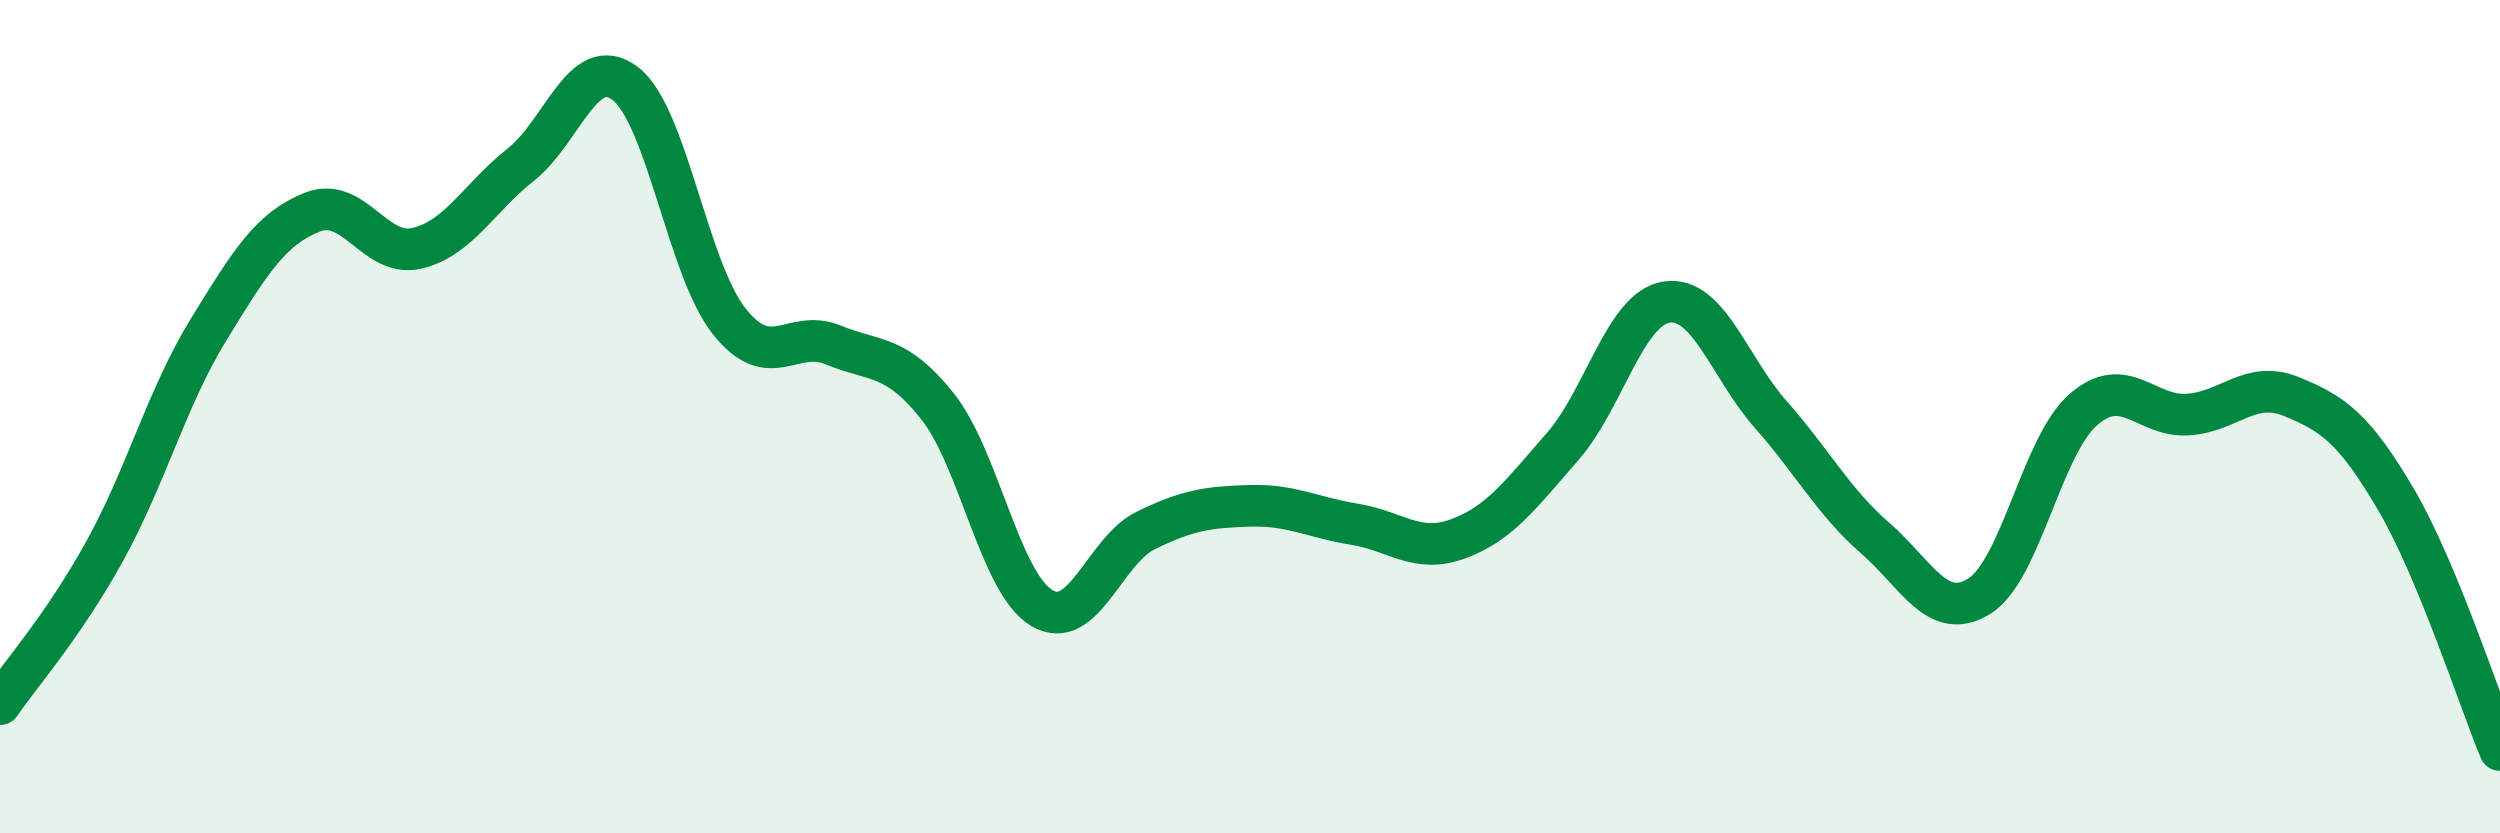
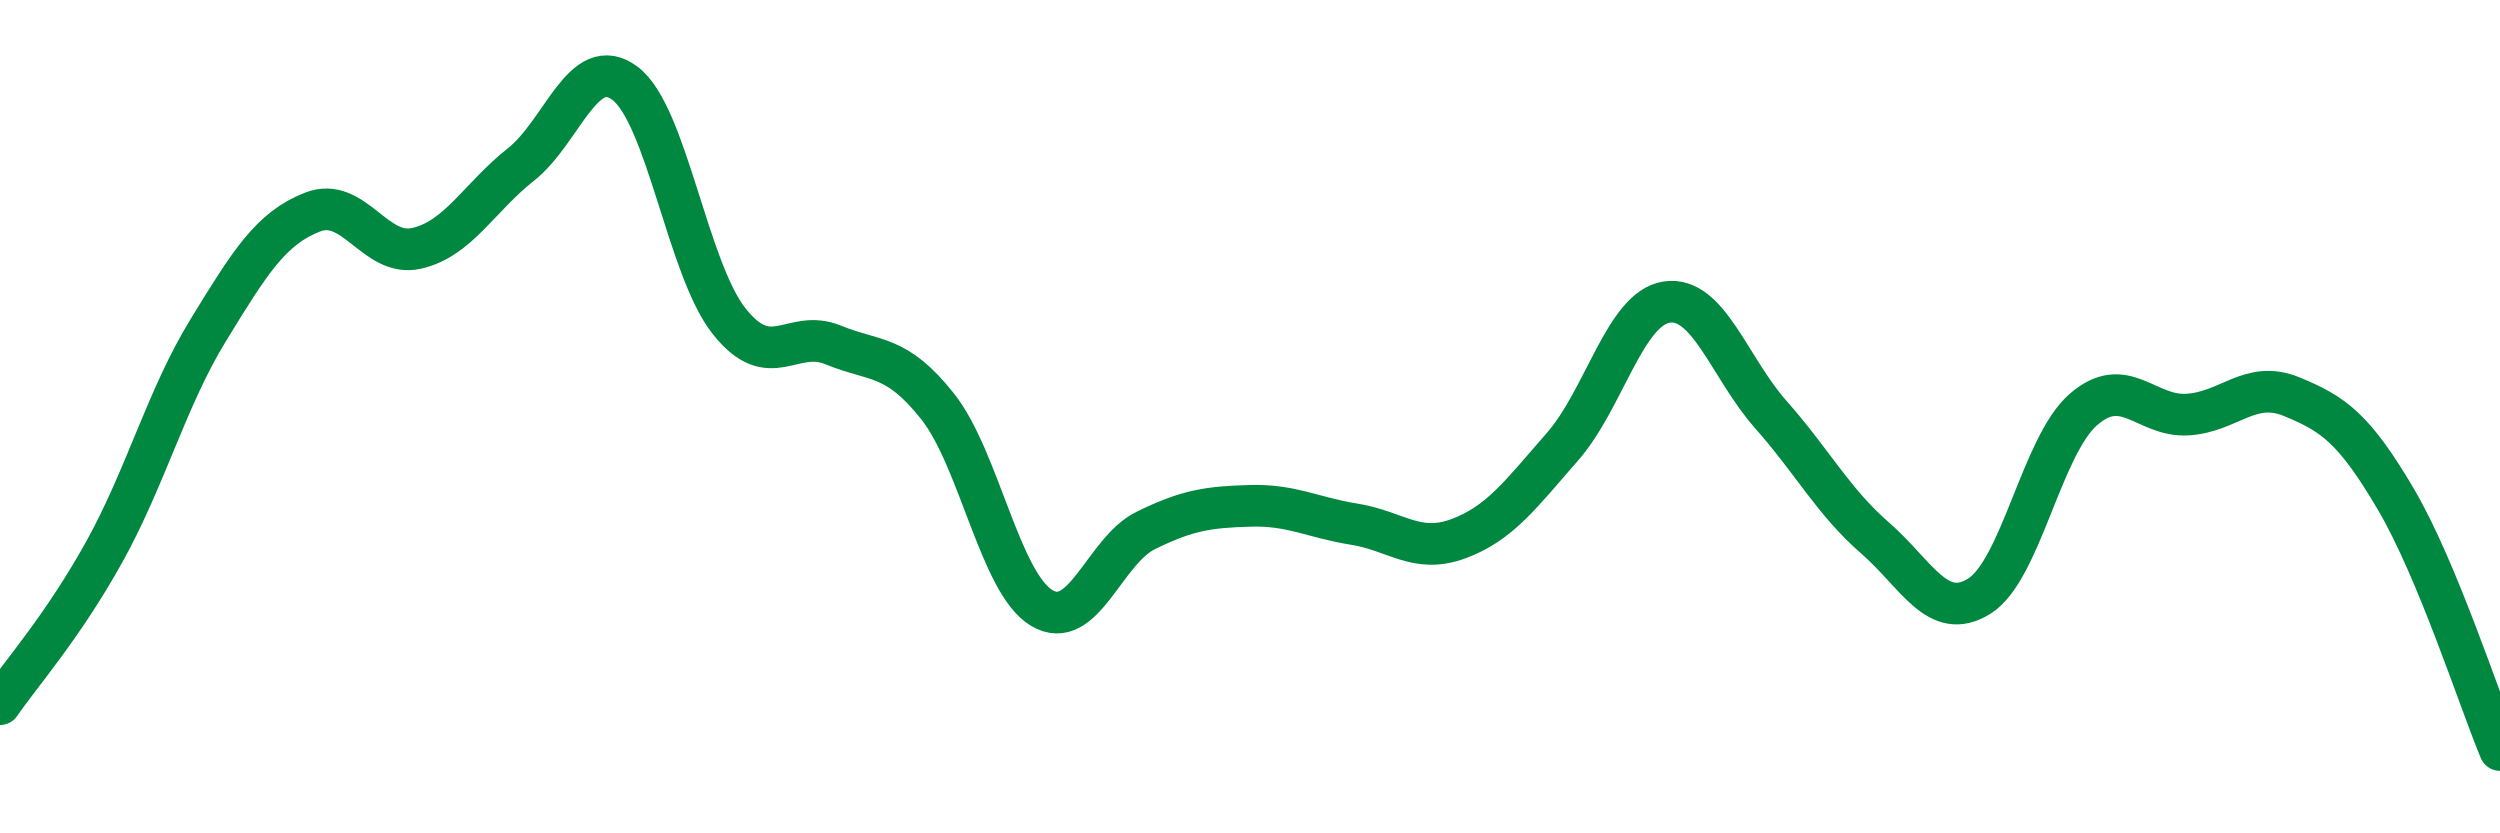
<svg xmlns="http://www.w3.org/2000/svg" width="60" height="20" viewBox="0 0 60 20">
-   <path d="M 0,16.9 C 0.5,16.17 1.5,15.05 2.5,13.25 C 3.5,11.45 4,9.55 5,7.92 C 6,6.29 6.5,5.48 7.5,5.09 C 8.5,4.7 9,6.19 10,5.96 C 11,5.73 11.5,4.74 12.5,3.95 C 13.5,3.16 14,1.25 15,2 C 16,2.75 16.5,6.45 17.5,7.71 C 18.5,8.97 19,7.87 20,8.28 C 21,8.69 21.5,8.49 22.5,9.75 C 23.5,11.01 24,13.99 25,14.59 C 26,15.19 26.5,13.22 27.5,12.73 C 28.5,12.24 29,12.17 30,12.14 C 31,12.11 31.5,12.42 32.5,12.58 C 33.5,12.74 34,13.3 35,12.93 C 36,12.56 36.5,11.86 37.5,10.72 C 38.5,9.58 39,7.4 40,7.25 C 41,7.1 41.5,8.82 42.5,9.95 C 43.5,11.08 44,12.04 45,12.91 C 46,13.78 46.5,14.93 47.5,14.31 C 48.5,13.69 49,10.7 50,9.83 C 51,8.96 51.5,10.01 52.5,9.95 C 53.5,9.89 54,9.11 55,9.52 C 56,9.93 56.5,10.28 57.5,11.98 C 58.5,13.68 59.5,16.8 60,18L60 20L0 20Z" fill="#008740" opacity="0.1" stroke-linecap="round" stroke-linejoin="round" />
  <path d="M 0,16.9 C 0.5,16.17 1.5,15.05 2.5,13.25 C 3.5,11.45 4,9.55 5,7.92 C 6,6.29 6.5,5.48 7.5,5.09 C 8.5,4.7 9,6.19 10,5.96 C 11,5.73 11.5,4.74 12.5,3.95 C 13.5,3.16 14,1.25 15,2 C 16,2.75 16.5,6.45 17.5,7.71 C 18.5,8.97 19,7.87 20,8.28 C 21,8.69 21.5,8.49 22.5,9.75 C 23.5,11.01 24,13.99 25,14.59 C 26,15.19 26.5,13.22 27.5,12.73 C 28.5,12.24 29,12.17 30,12.14 C 31,12.11 31.5,12.42 32.5,12.58 C 33.5,12.74 34,13.3 35,12.93 C 36,12.56 36.5,11.86 37.5,10.72 C 38.5,9.58 39,7.4 40,7.25 C 41,7.1 41.5,8.82 42.5,9.95 C 43.5,11.08 44,12.04 45,12.91 C 46,13.78 46.5,14.93 47.5,14.31 C 48.5,13.69 49,10.7 50,9.83 C 51,8.96 51.5,10.01 52.5,9.95 C 53.5,9.89 54,9.11 55,9.52 C 56,9.93 56.5,10.28 57.5,11.98 C 58.5,13.68 59.5,16.8 60,18" stroke="#008740" stroke-width="1" fill="none" stroke-linecap="round" stroke-linejoin="round" />
</svg>